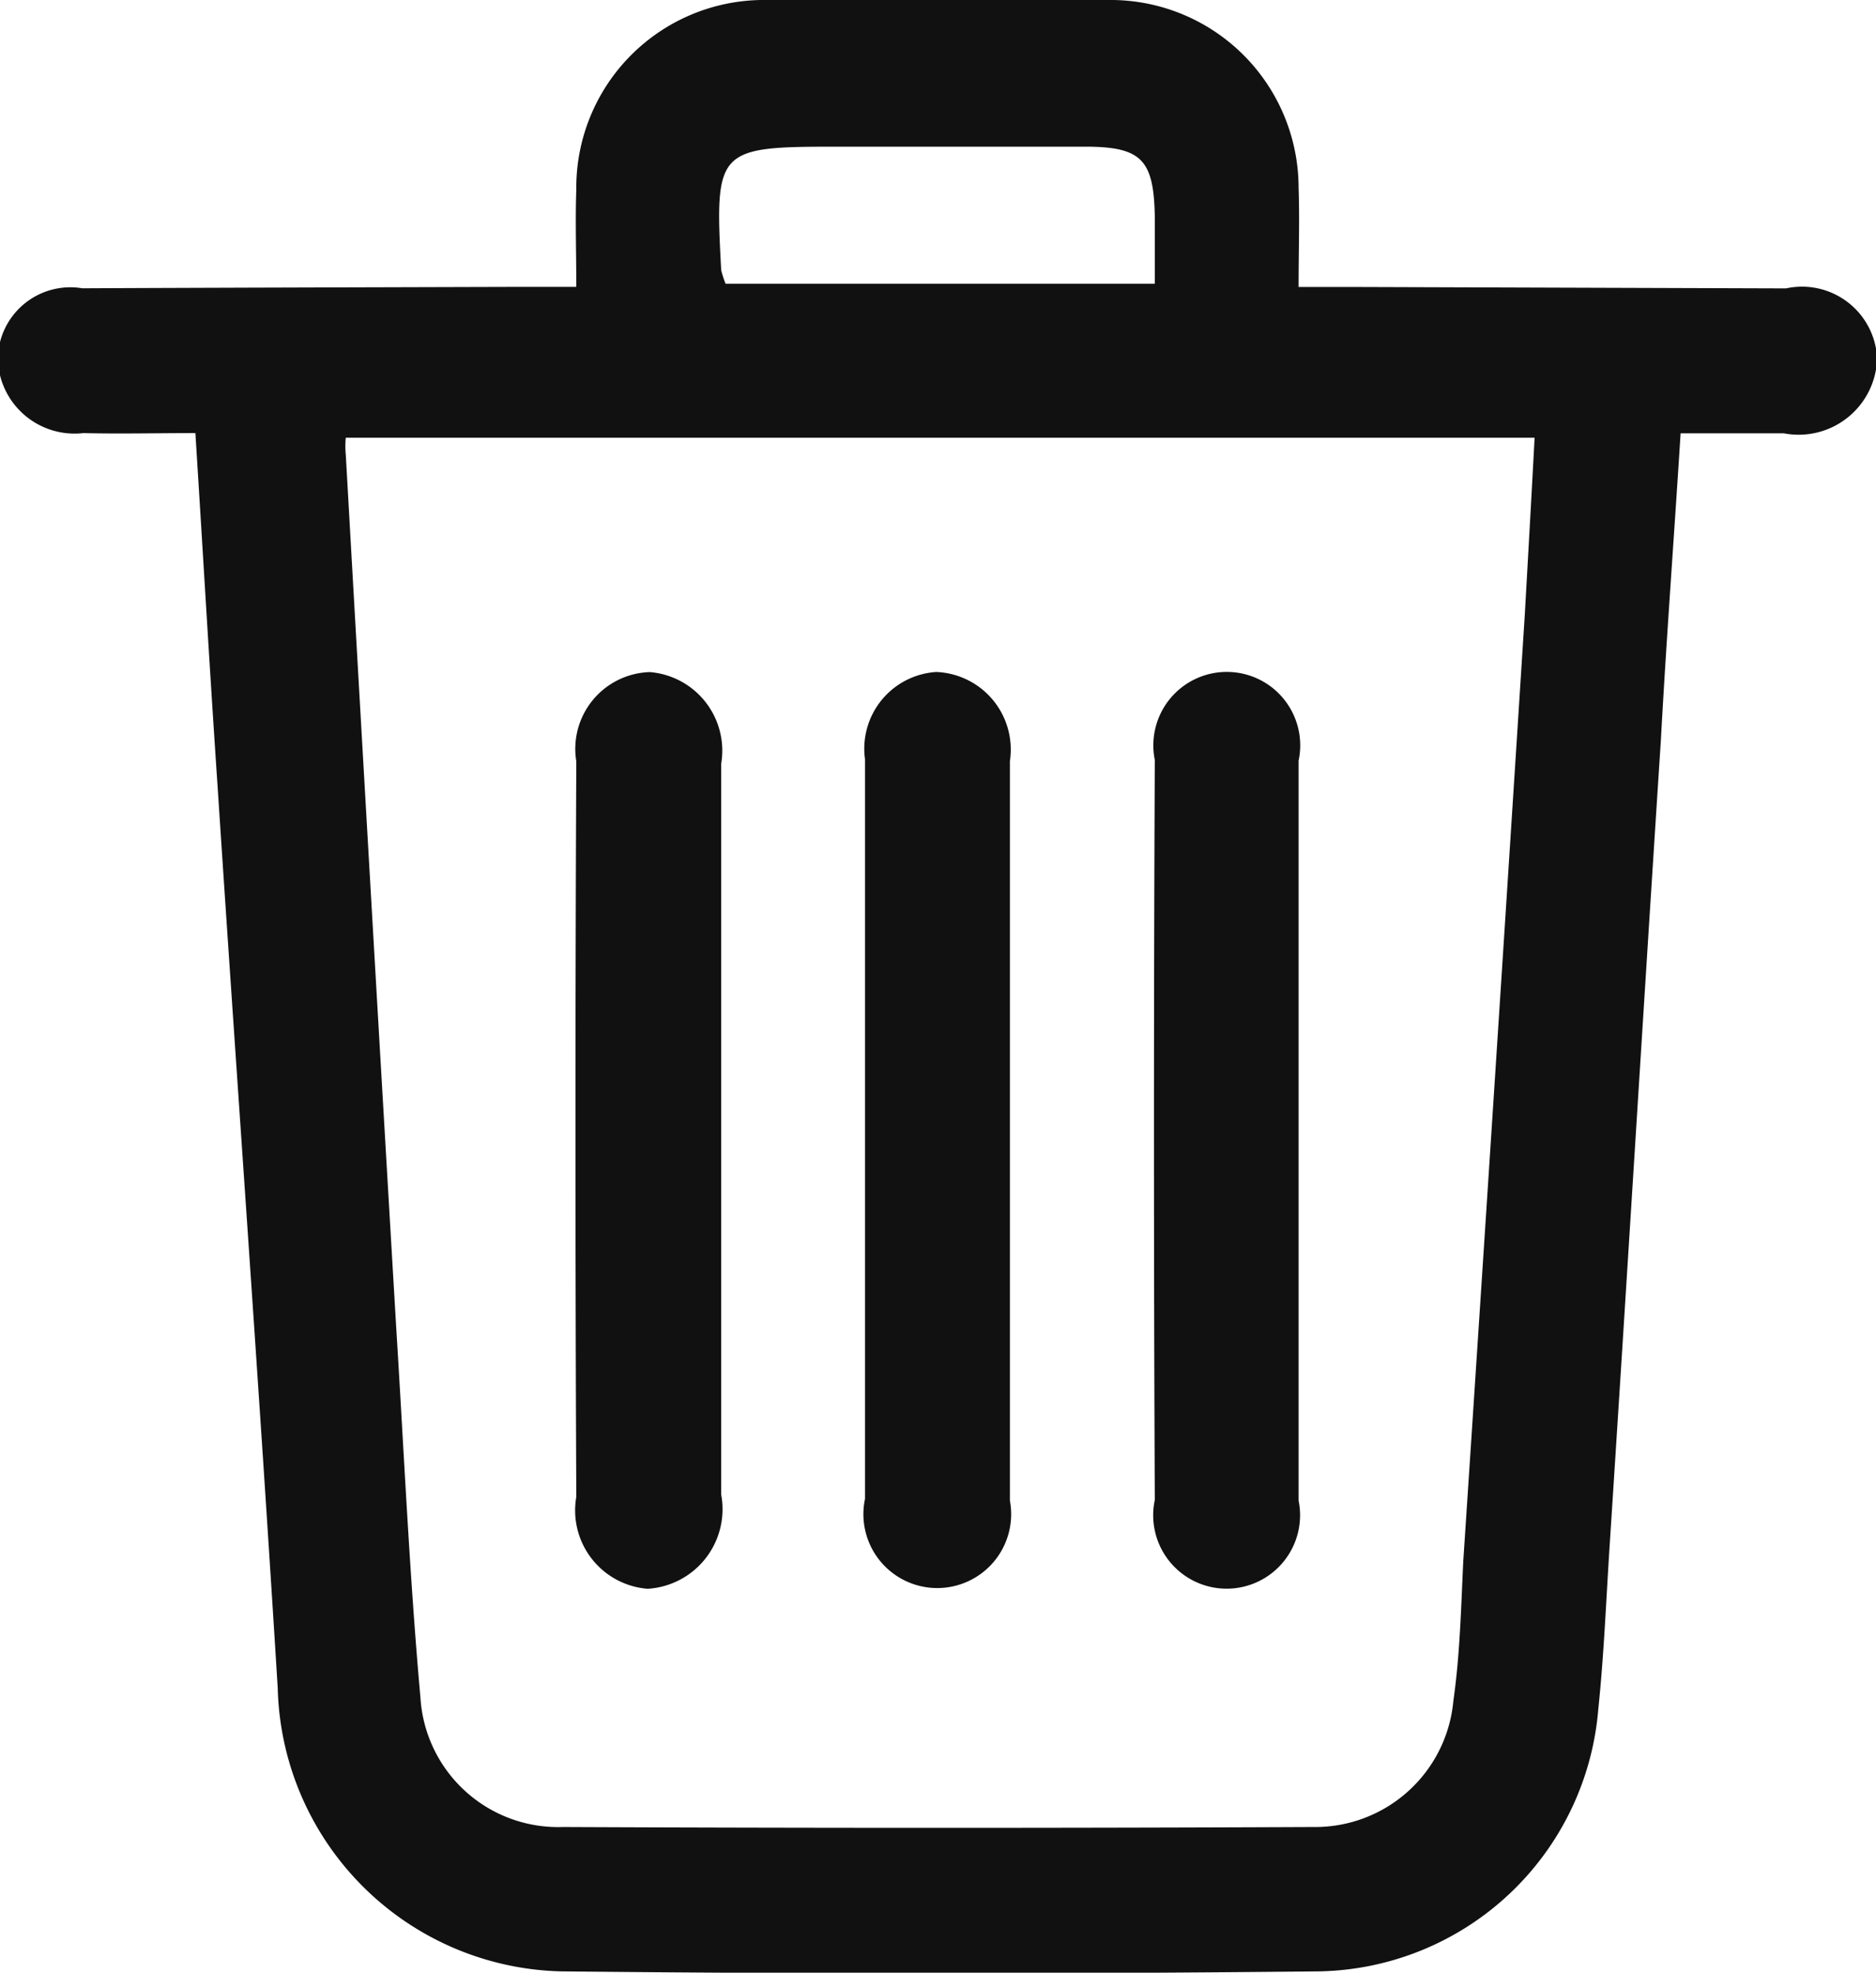
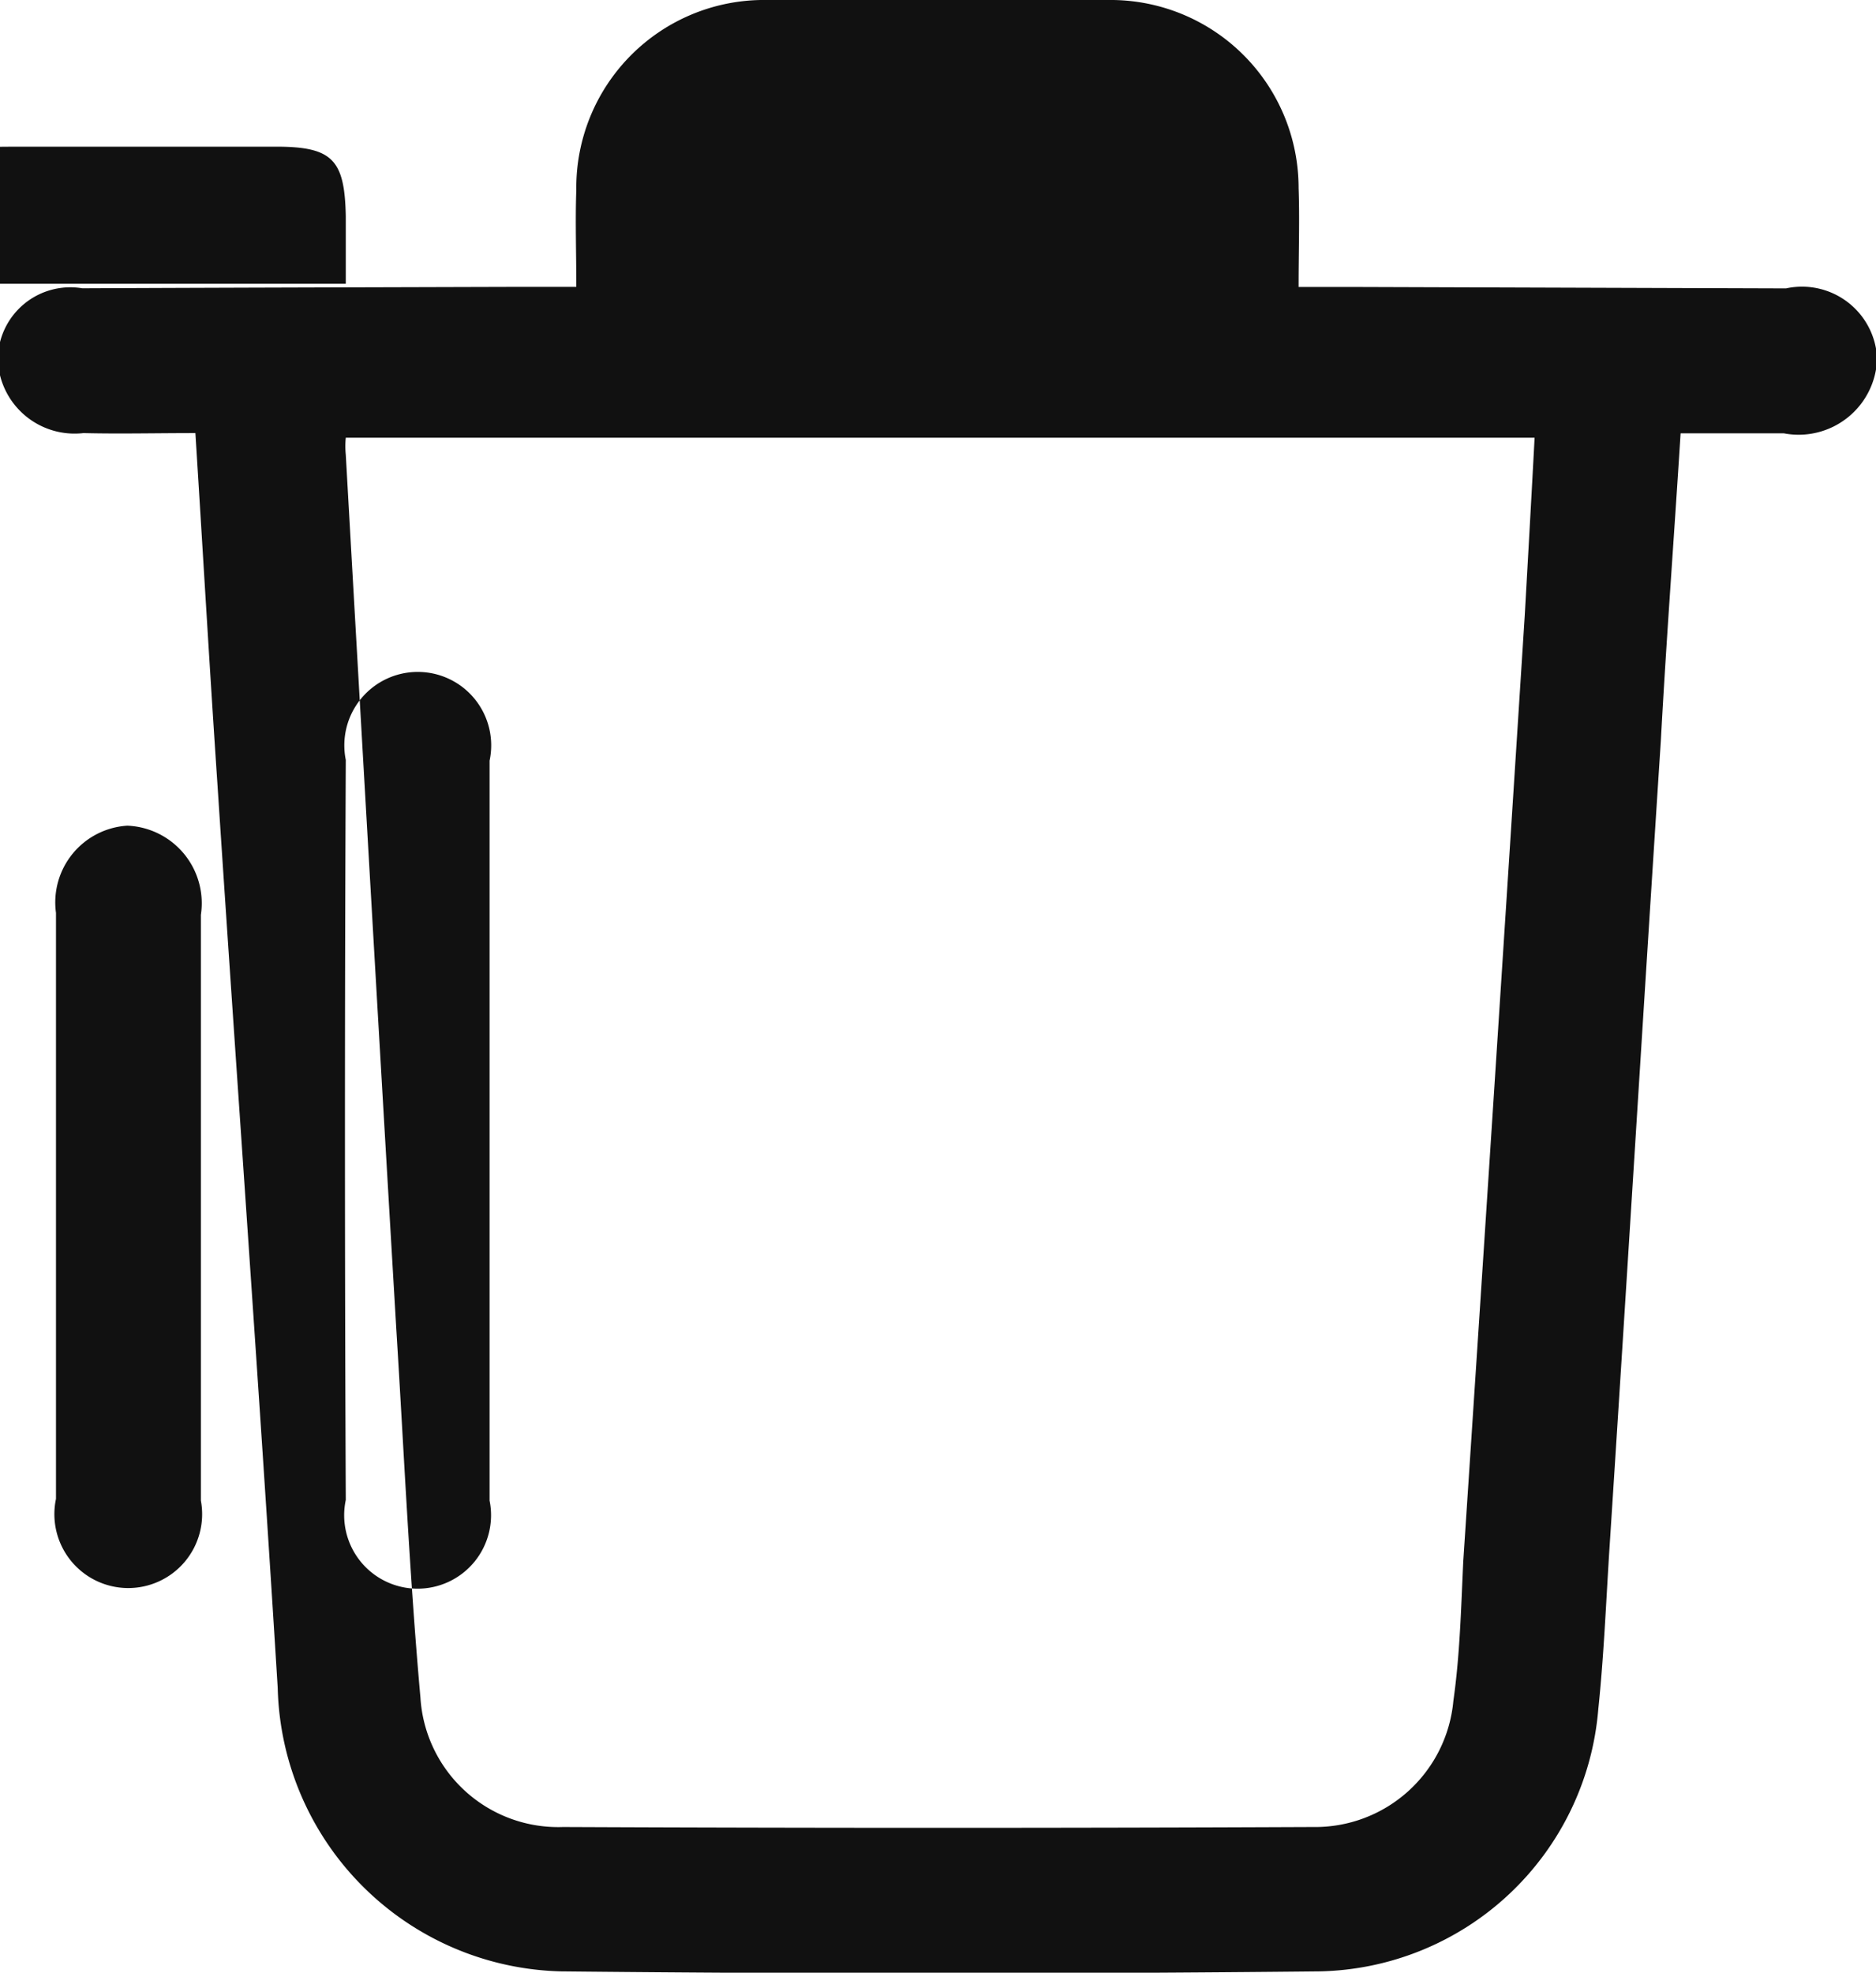
<svg xmlns="http://www.w3.org/2000/svg" width="17.09" height="17.969" viewBox="0 0 17.09 17.969">
  <defs>
    <style>
      .cls-1 {
        fill: #111;
        fill-rule: evenodd;
      }
    </style>
  </defs>
-   <path id="形状_2213" data-name="形状 2213" class="cls-1" d="M1345.19,386.976c-0.37,0-.69.008-1.02,0a0.7,0.7,0,0,1-.78-0.667,0.661,0.661,0,0,1,.77-0.652c1.34-.006,2.67-0.009,4-0.013h0.5c0-.319-0.01-0.6,0-0.884a1.71,1.71,0,0,1,1.68-1.729q1.605-.031,3.21,0a1.713,1.713,0,0,1,1.69,1.714c0.01,0.283,0,.568,0,0.9h0.49l3.95,0.013a0.685,0.685,0,0,1,.83.637,0.715,0.715,0,0,1-.85.683c-0.3,0-.6,0-0.94,0-0.06.954-.13,1.878-0.18,2.8-0.16,2.462-.31,4.925-0.47,7.387-0.03.478-.05,0.958-0.1,1.436a2.6,2.6,0,0,1-2.54,2.387q-3.465.036-6.91,0a2.647,2.647,0,0,1-2.58-2.581c-0.17-2.751-.37-5.5-0.55-8.246C1345.32,389.125,1345.26,388.085,1345.19,386.976Zm1.37,0.041a0.793,0.793,0,0,0,0,.156q0.225,3.98.46,7.96c0.07,1.12.12,2.243,0.22,3.36a1.257,1.257,0,0,0,1.3,1.18c2.28,0.01,4.55.01,6.83,0a1.264,1.264,0,0,0,1.28-1.15c0.06-.42.07-0.847,0.09-1.27q0.285-4.307.56-8.613c0.03-.528.06-1.059,0.09-1.622h-10.83Zm7.37-1.4V385c-0.01-.513-0.12-0.632-0.63-0.633-0.75,0-1.5,0-2.25,0-1.11,0-1.13.016-1.07,1.126a0.956,0.956,0,0,0,.04.123h3.91Zm-3.95,7.7v3.329a0.726,0.726,0,0,1-.67.857,0.716,0.716,0,0,1-.65-0.837q-0.015-3.349,0-6.7a0.7,0.7,0,0,1,.67-0.813,0.718,0.718,0,0,1,.65.834v3.329Zm1.31,0v-3.371a0.7,0.7,0,0,1,.65-0.794,0.707,0.707,0,0,1,.67.812V396.7a0.673,0.673,0,1,1-1.32-.016v-3.37Zm3.95,0.011V396.7a0.669,0.669,0,1,1-1.31-.006q-0.015-3.372,0-6.741a0.669,0.669,0,1,1,1.31.007v3.369Z" transform="translate(-1343.41 -383.031)" />
+   <path id="形状_2213" data-name="形状 2213" class="cls-1" d="M1345.19,386.976c-0.37,0-.69.008-1.02,0a0.7,0.7,0,0,1-.78-0.667,0.661,0.661,0,0,1,.77-0.652c1.34-.006,2.67-0.009,4-0.013h0.5c0-.319-0.01-0.6,0-0.884a1.71,1.71,0,0,1,1.68-1.729q1.605-.031,3.21,0a1.713,1.713,0,0,1,1.69,1.714c0.01,0.283,0,.568,0,0.9h0.49l3.95,0.013a0.685,0.685,0,0,1,.83.637,0.715,0.715,0,0,1-.85.683c-0.3,0-.6,0-0.94,0-0.06.954-.13,1.878-0.18,2.8-0.16,2.462-.31,4.925-0.47,7.387-0.03.478-.05,0.958-0.1,1.436a2.6,2.6,0,0,1-2.54,2.387q-3.465.036-6.91,0a2.647,2.647,0,0,1-2.58-2.581c-0.17-2.751-.37-5.5-0.55-8.246C1345.32,389.125,1345.26,388.085,1345.19,386.976Zm1.37,0.041a0.793,0.793,0,0,0,0,.156q0.225,3.98.46,7.96c0.07,1.12.12,2.243,0.22,3.36a1.257,1.257,0,0,0,1.3,1.18c2.28,0.01,4.55.01,6.83,0a1.264,1.264,0,0,0,1.28-1.15c0.06-.42.07-0.847,0.09-1.27q0.285-4.307.56-8.613c0.03-.528.06-1.059,0.09-1.622h-10.83ZV385c-0.01-.513-0.12-0.632-0.63-0.633-0.75,0-1.5,0-2.25,0-1.11,0-1.13.016-1.07,1.126a0.956,0.956,0,0,0,.04.123h3.91Zm-3.95,7.7v3.329a0.726,0.726,0,0,1-.67.857,0.716,0.716,0,0,1-.65-0.837q-0.015-3.349,0-6.7a0.7,0.7,0,0,1,.67-0.813,0.718,0.718,0,0,1,.65.834v3.329Zm1.31,0v-3.371a0.7,0.7,0,0,1,.65-0.794,0.707,0.707,0,0,1,.67.812V396.7a0.673,0.673,0,1,1-1.32-.016v-3.37Zm3.95,0.011V396.7a0.669,0.669,0,1,1-1.31-.006q-0.015-3.372,0-6.741a0.669,0.669,0,1,1,1.31.007v3.369Z" transform="translate(-1343.41 -383.031)" />
</svg>